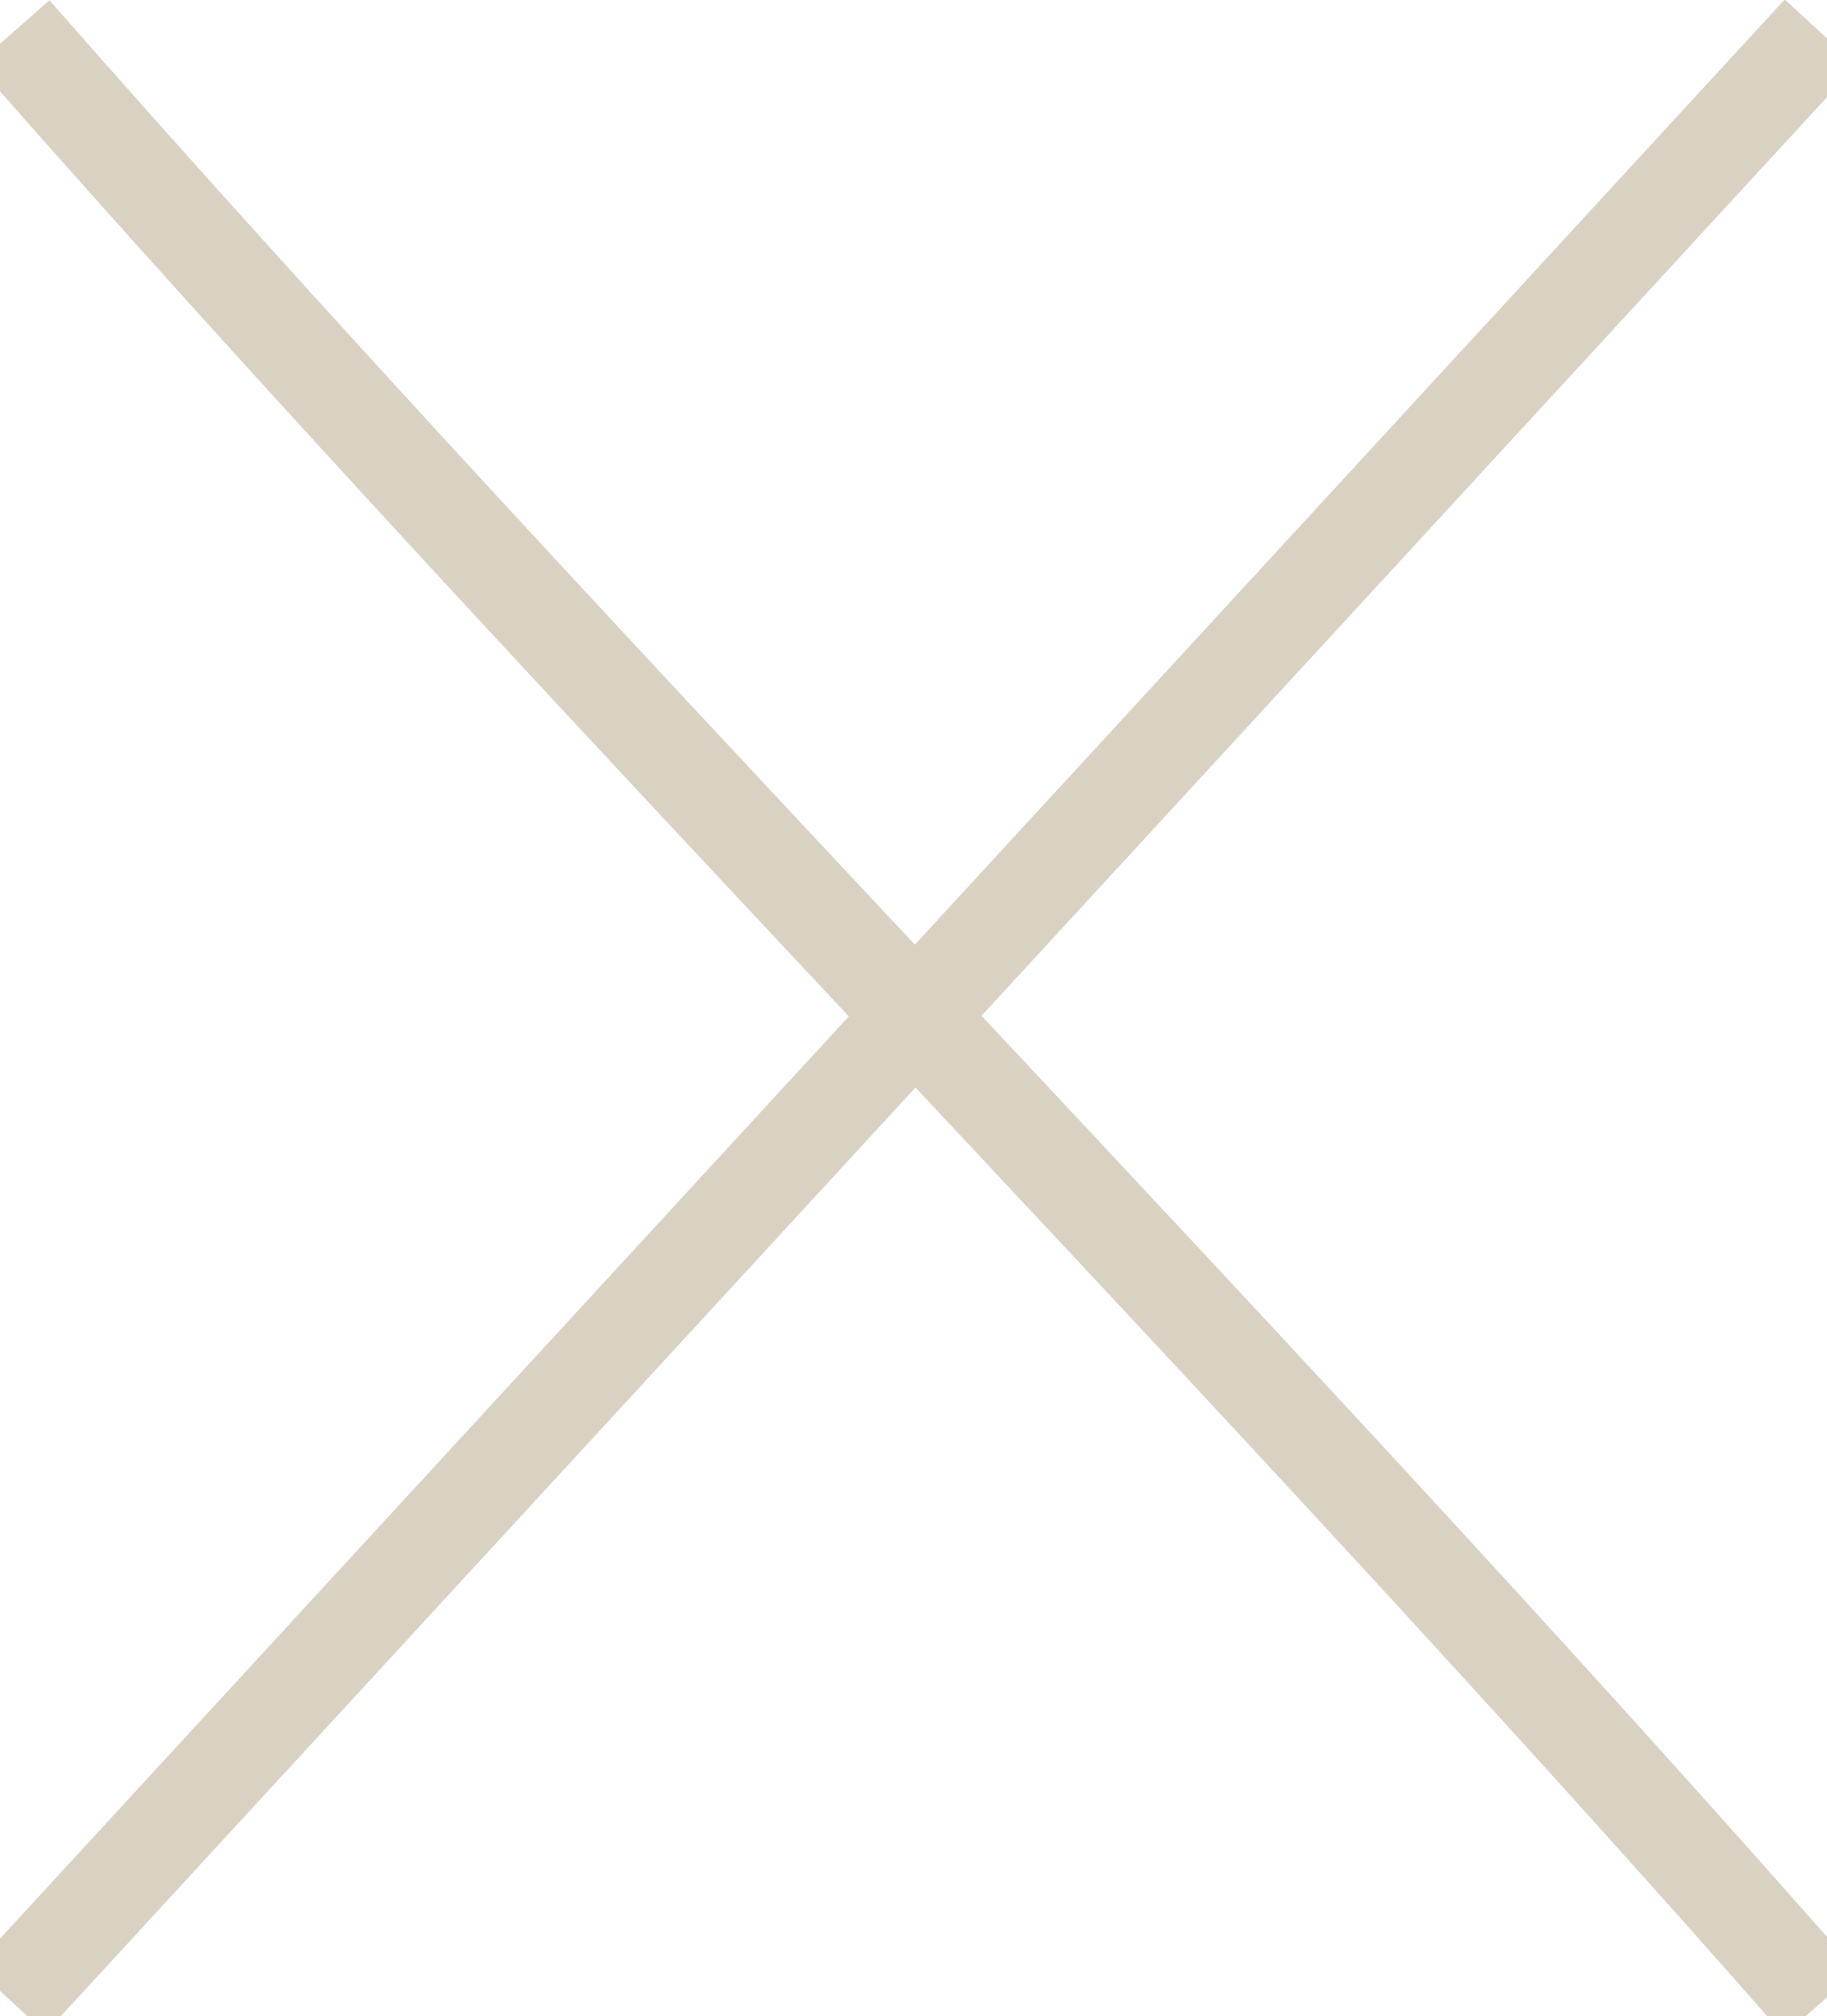
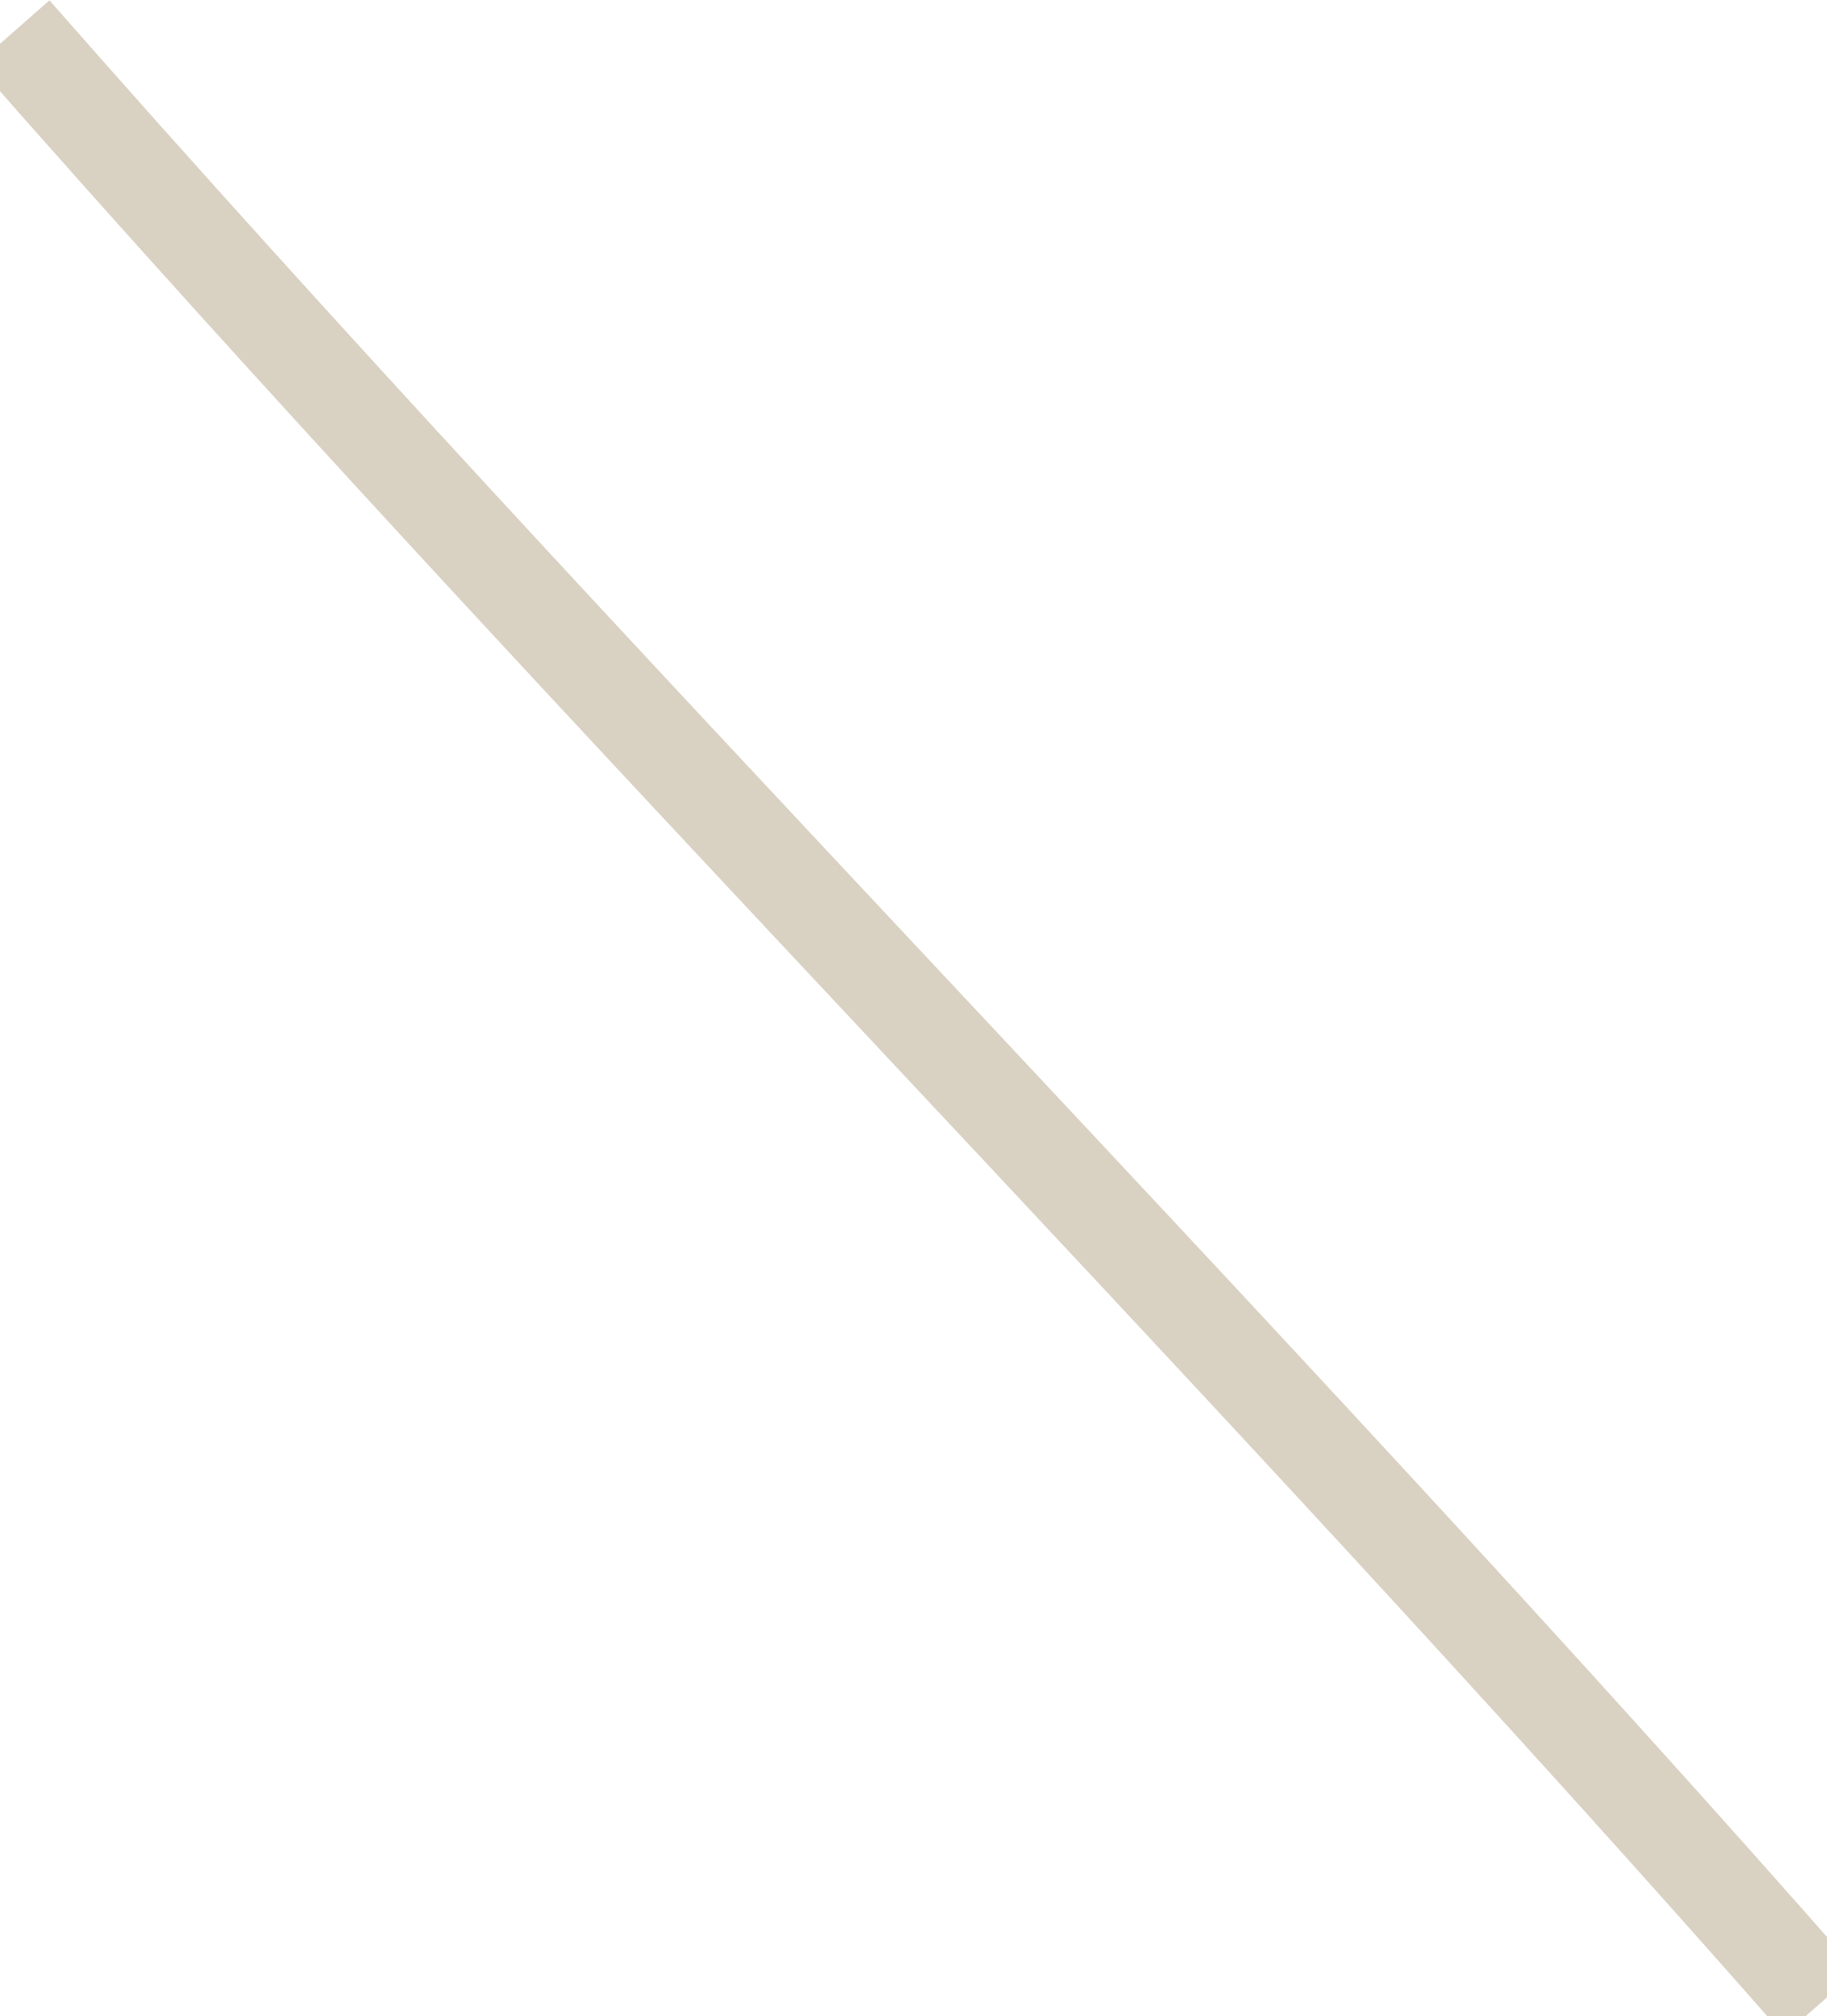
<svg xmlns="http://www.w3.org/2000/svg" id="Layer_1" data-name="Layer 1" width="282" height="311" viewBox="0 0 282 311">
  <style>
  	path {
  		stroke-width: 15;
  	}
  </style>
  <path d="M2,5C91,106.33,192,207.67,281,309" stroke="#d9d1c2" stroke-miterlimit="10" />
-   <path d="M281,5,1.5,308.5" stroke="#d9d1c2" stroke-miterlimit="10" />
</svg>